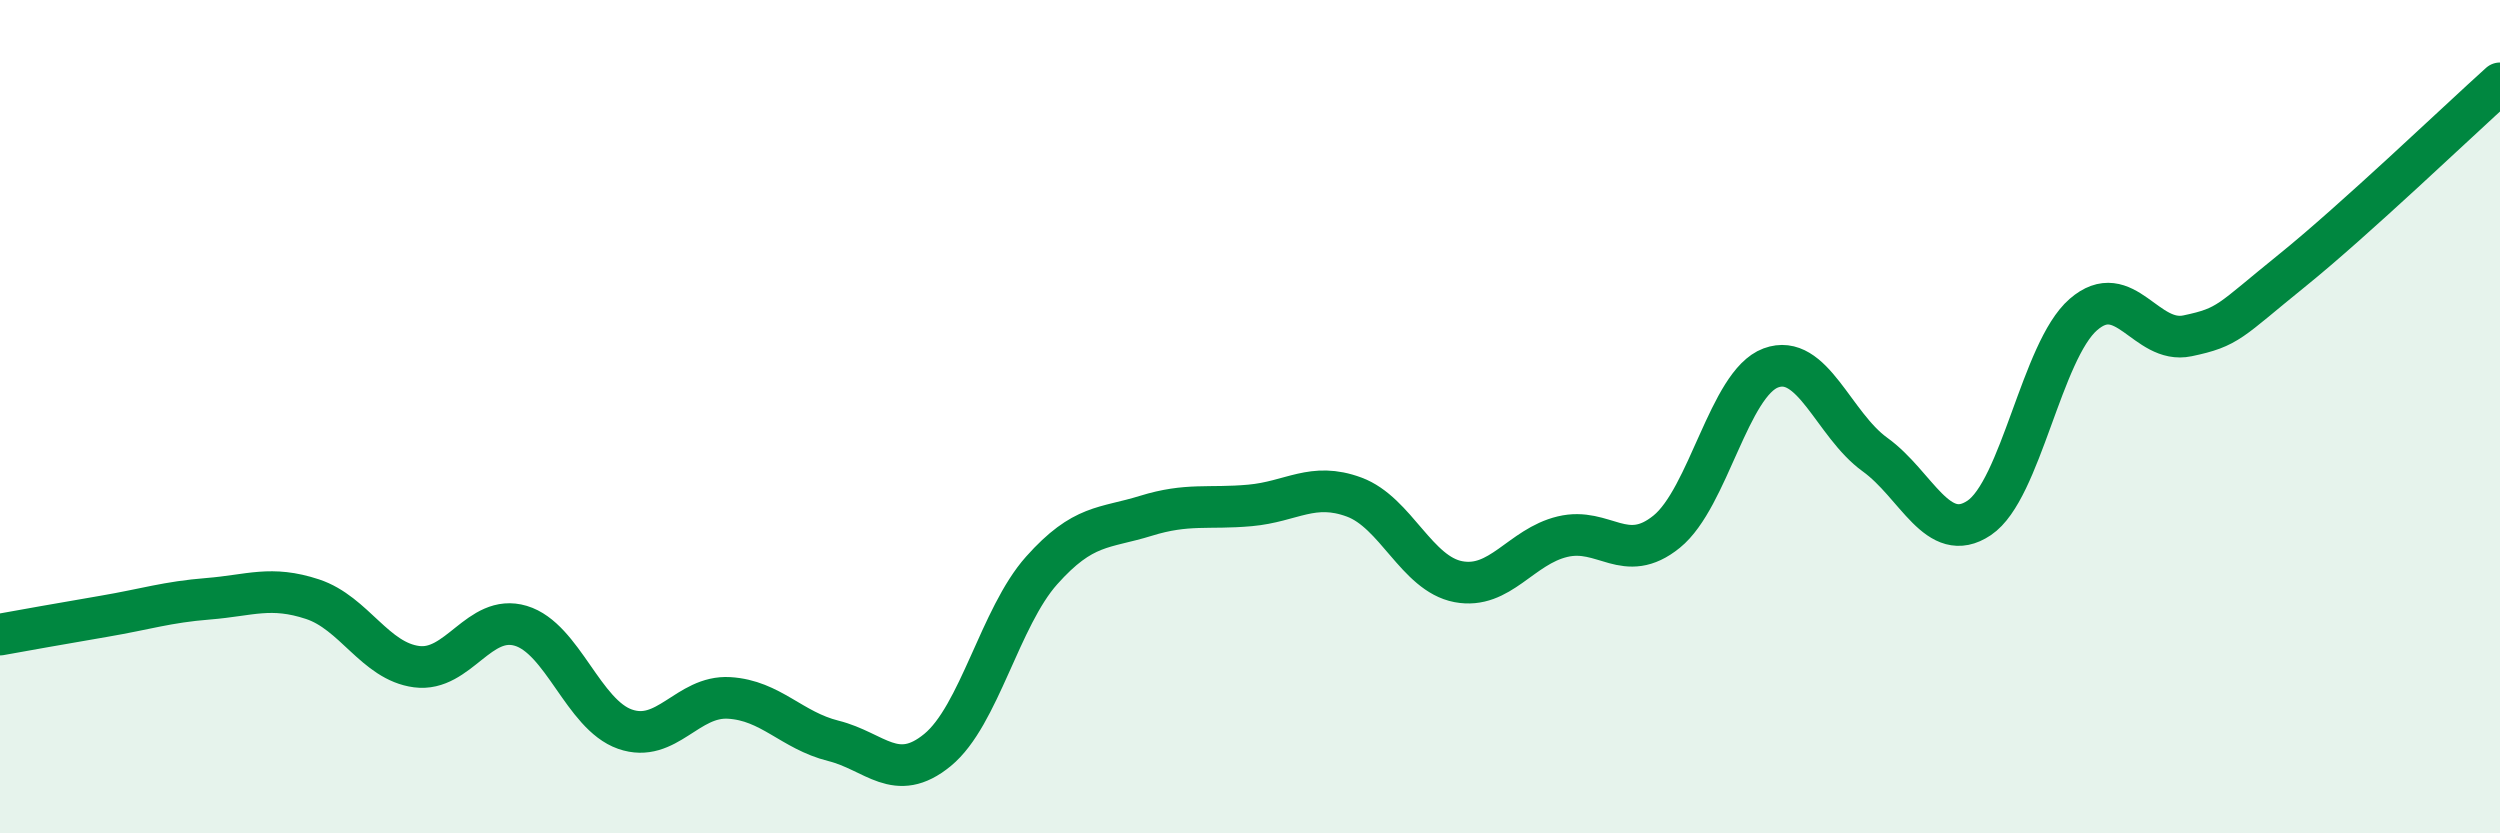
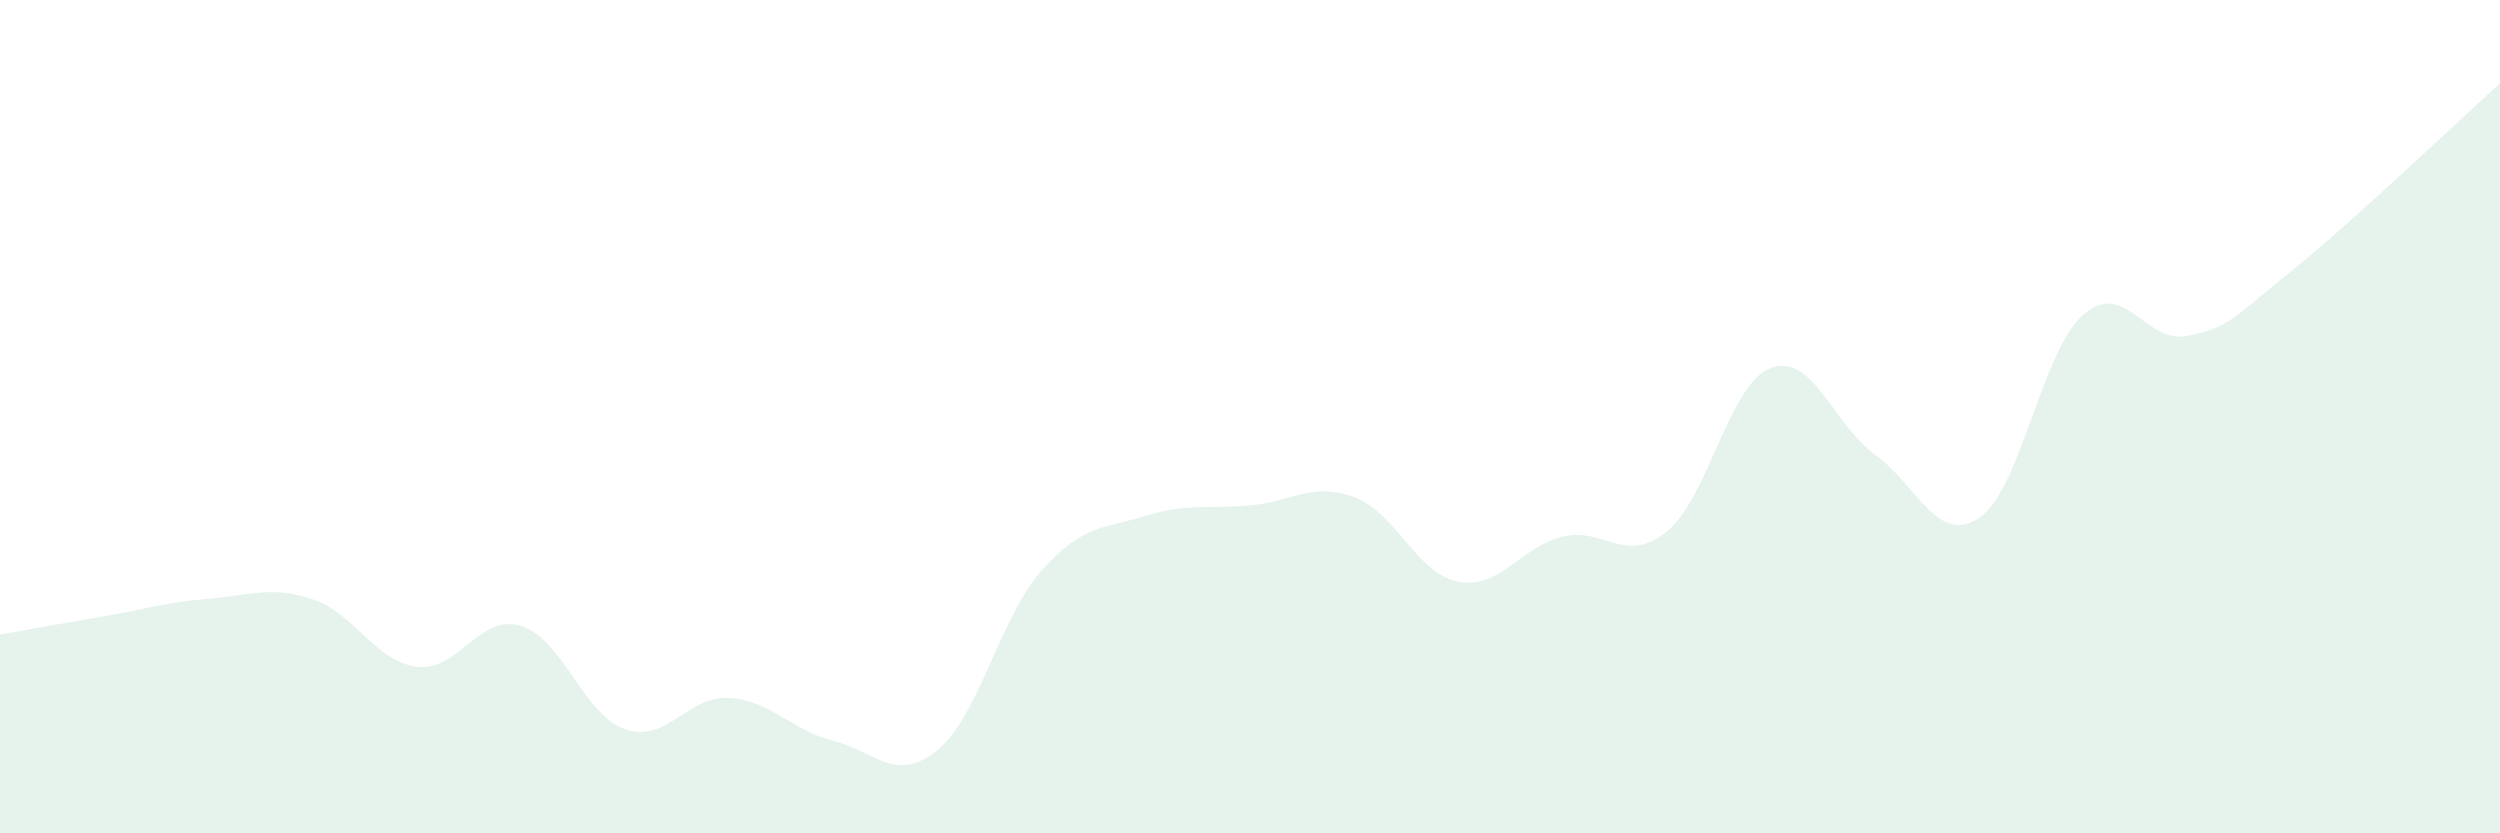
<svg xmlns="http://www.w3.org/2000/svg" width="60" height="20" viewBox="0 0 60 20">
  <path d="M 0,15.23 C 0.5,15.14 1.5,14.96 2.5,14.79 C 3.5,14.62 4,14.45 5,14.37 C 6,14.29 6.5,14.05 7.5,14.38 C 8.5,14.71 9,15.87 10,16 C 11,16.13 11.5,14.72 12.5,15.02 C 13.5,15.32 14,17.15 15,17.5 C 16,17.85 16.5,16.69 17.5,16.75 C 18.5,16.81 19,17.53 20,17.78 C 21,18.03 21.5,18.82 22.5,18 C 23.5,17.18 24,14.81 25,13.69 C 26,12.57 26.5,12.69 27.5,12.38 C 28.5,12.07 29,12.22 30,12.13 C 31,12.04 31.5,11.56 32.5,11.93 C 33.5,12.3 34,13.77 35,13.96 C 36,14.15 36.5,13.12 37.5,12.88 C 38.5,12.64 39,13.57 40,12.76 C 41,11.95 41.5,9.2 42.5,8.83 C 43.5,8.46 44,10.19 45,10.91 C 46,11.63 46.5,13.1 47.5,12.43 C 48.5,11.76 49,8.42 50,7.55 C 51,6.68 51.5,8.27 52.5,8.06 C 53.5,7.85 53.5,7.71 55,6.5 C 56.5,5.29 59,2.9 60,2L60 20L0 20Z" fill="#008740" opacity="0.1" stroke-linecap="round" stroke-linejoin="round" />
-   <path d="M 0,15.23 C 0.5,15.14 1.5,14.96 2.5,14.79 C 3.5,14.62 4,14.45 5,14.37 C 6,14.29 6.5,14.05 7.5,14.38 C 8.5,14.71 9,15.87 10,16 C 11,16.13 11.5,14.72 12.5,15.02 C 13.5,15.32 14,17.15 15,17.5 C 16,17.85 16.5,16.69 17.5,16.75 C 18.5,16.81 19,17.53 20,17.78 C 21,18.03 21.5,18.82 22.5,18 C 23.5,17.18 24,14.81 25,13.69 C 26,12.57 26.5,12.69 27.5,12.38 C 28.5,12.07 29,12.22 30,12.13 C 31,12.04 31.5,11.56 32.5,11.93 C 33.5,12.3 34,13.77 35,13.96 C 36,14.15 36.5,13.12 37.5,12.88 C 38.5,12.64 39,13.57 40,12.76 C 41,11.95 41.5,9.2 42.5,8.83 C 43.5,8.46 44,10.19 45,10.91 C 46,11.63 46.5,13.1 47.5,12.43 C 48.5,11.76 49,8.42 50,7.55 C 51,6.68 51.5,8.27 52.5,8.06 C 53.5,7.85 53.5,7.71 55,6.5 C 56.5,5.29 59,2.9 60,2" stroke="#008740" stroke-width="1" fill="none" stroke-linecap="round" stroke-linejoin="round" />
</svg>